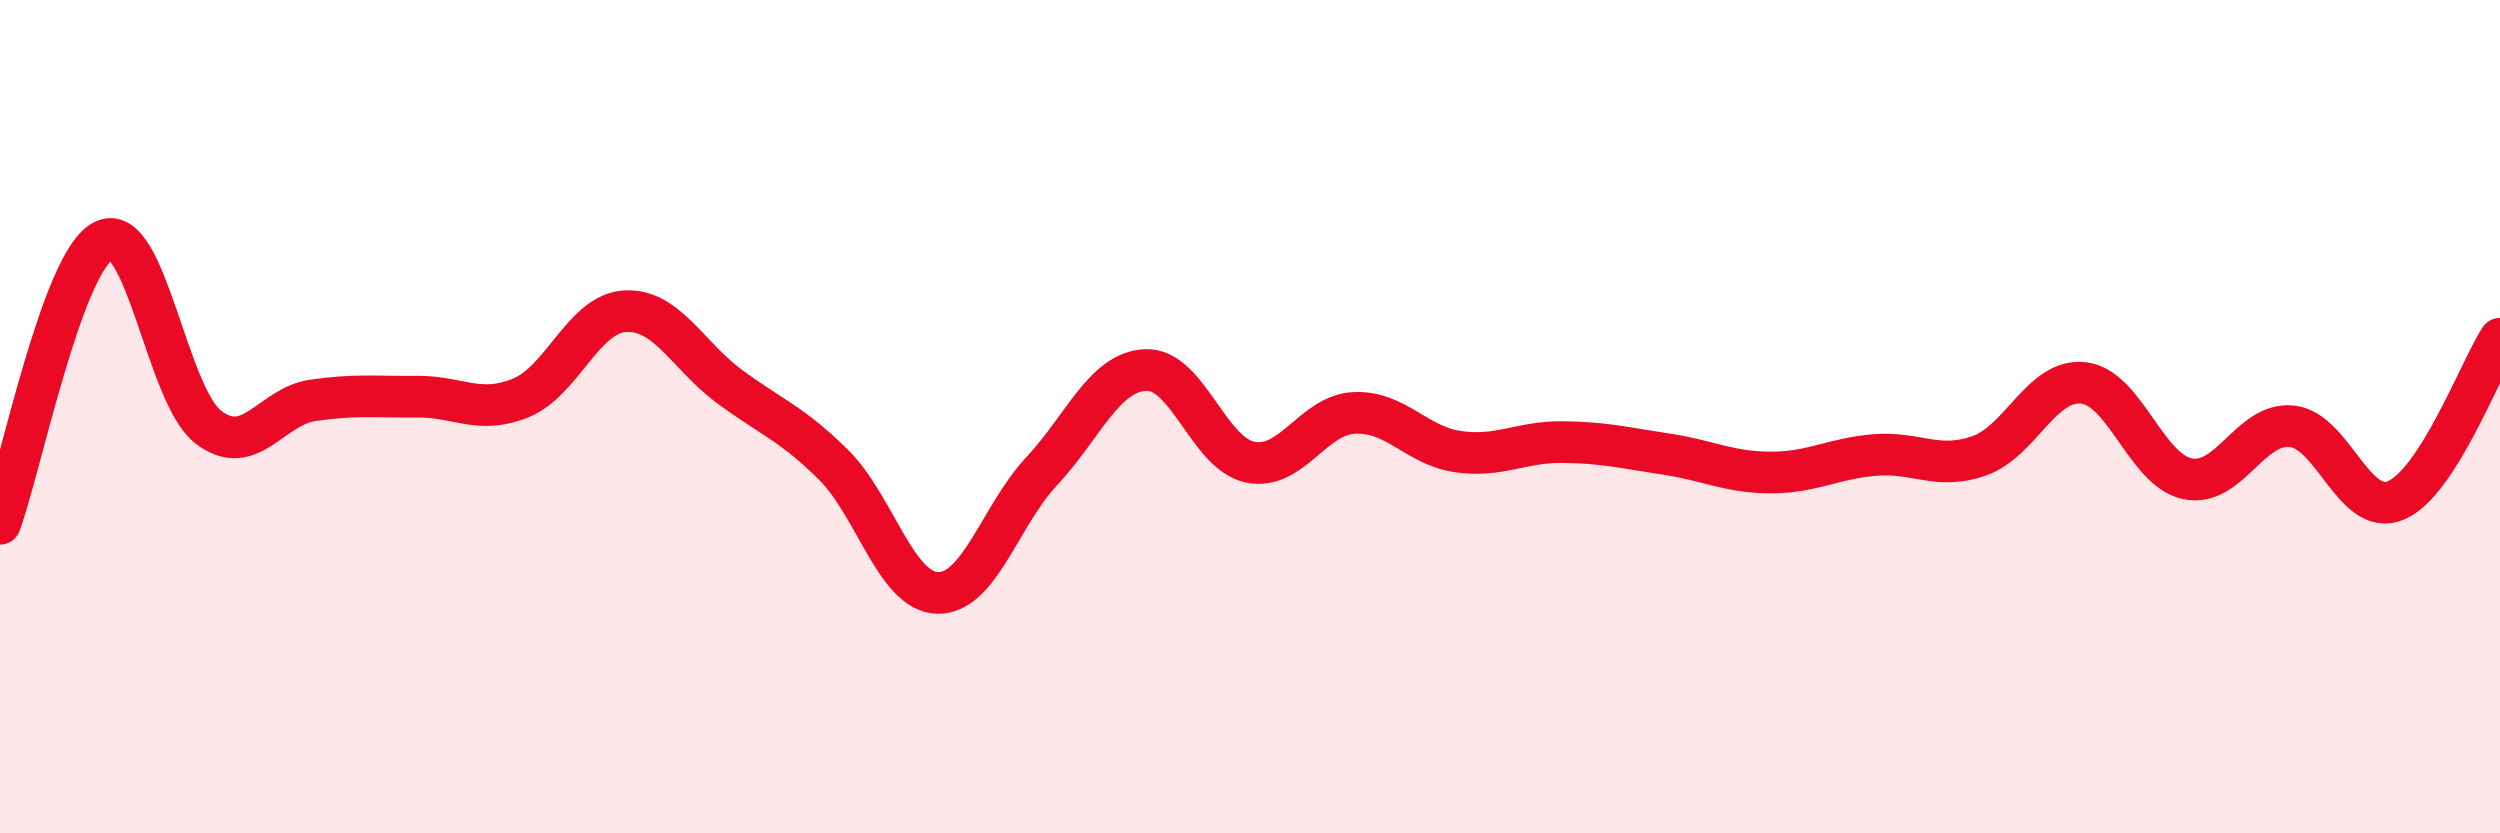
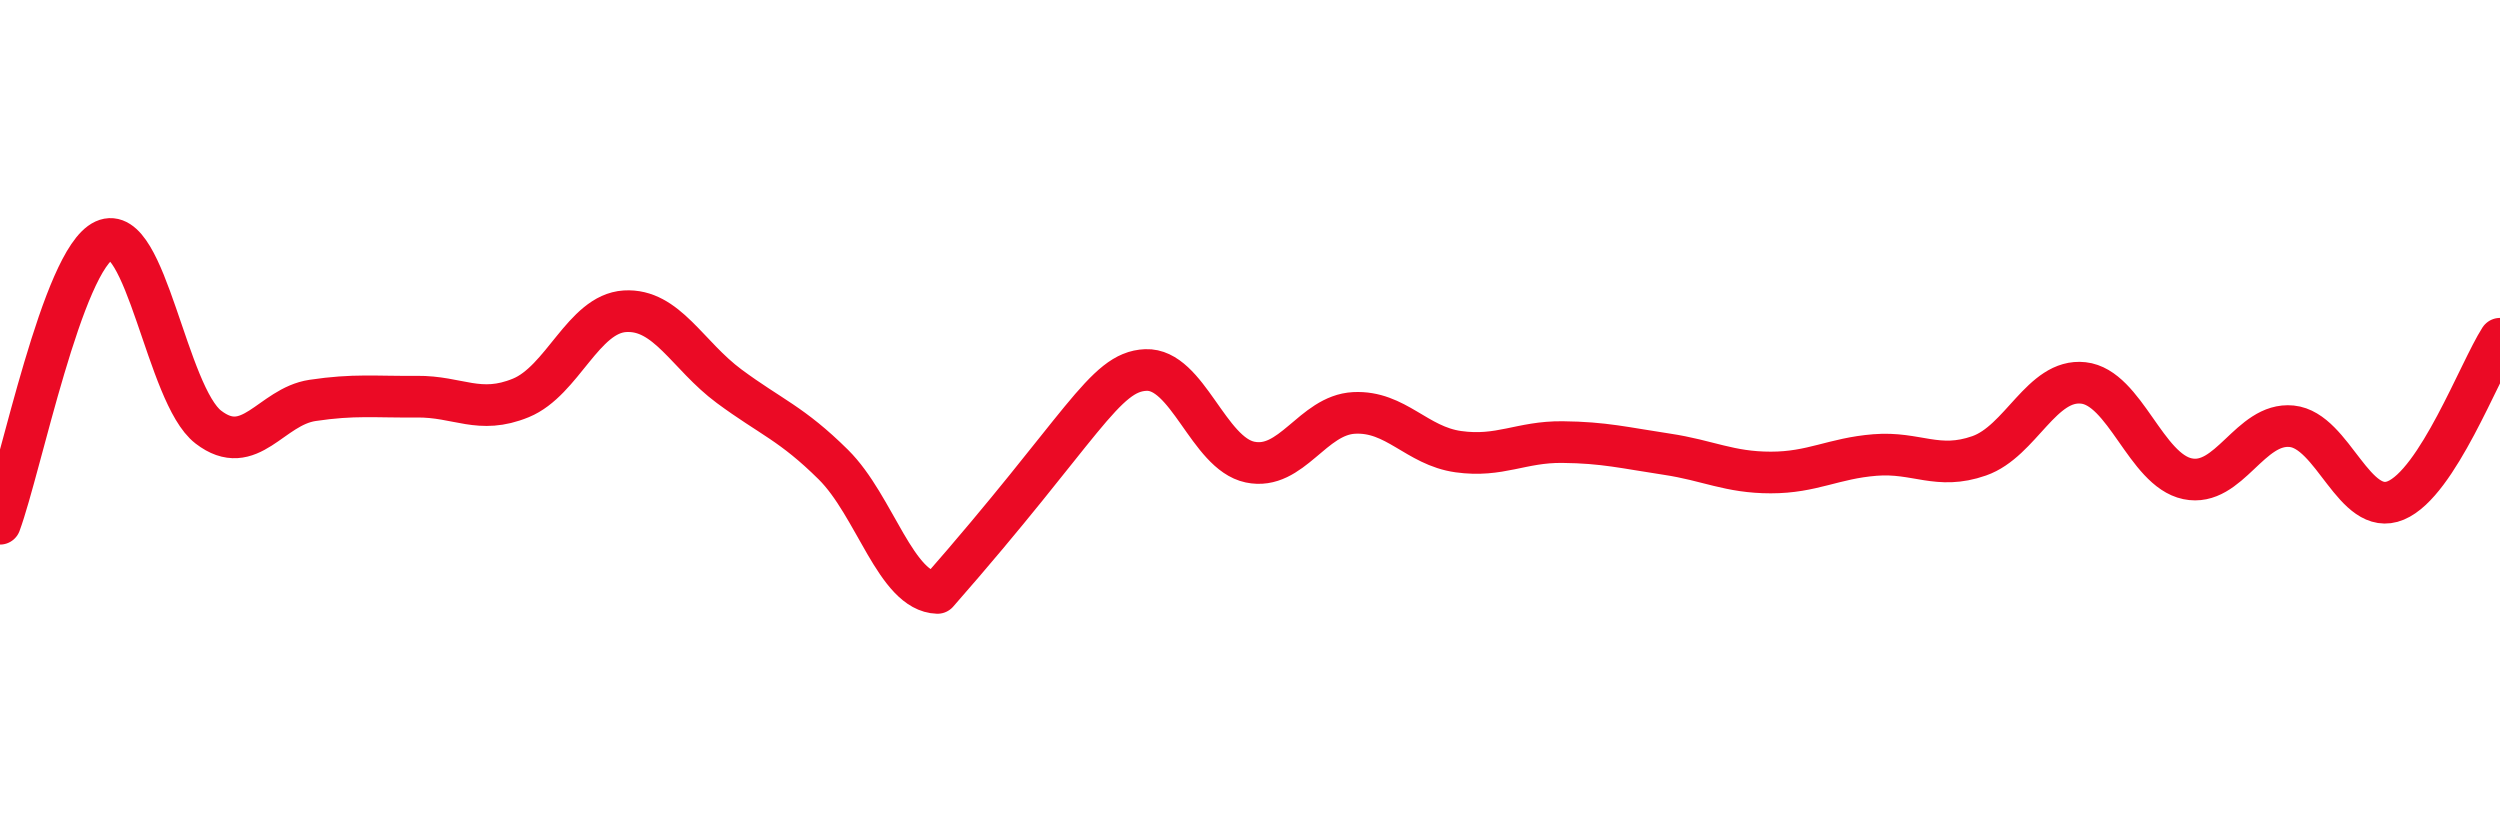
<svg xmlns="http://www.w3.org/2000/svg" width="60" height="20" viewBox="0 0 60 20">
-   <path d="M 0,12.57 C 0.5,11.21 1.5,6.23 2.5,5.77 C 3.5,5.31 4,9.48 5,10.25 C 6,11.02 6.5,9.76 7.5,9.61 C 8.5,9.46 9,9.53 10,9.52 C 11,9.51 11.5,9.96 12.5,9.55 C 13.5,9.14 14,7.53 15,7.47 C 16,7.41 16.5,8.53 17.5,9.27 C 18.5,10.01 19,10.16 20,11.15 C 21,12.14 21.5,14.2 22.5,14.23 C 23.5,14.26 24,12.38 25,11.31 C 26,10.24 26.5,8.92 27.5,8.88 C 28.5,8.84 29,10.88 30,11.09 C 31,11.3 31.5,9.96 32.5,9.91 C 33.5,9.86 34,10.7 35,10.84 C 36,10.98 36.5,10.6 37.5,10.61 C 38.5,10.62 39,10.75 40,10.9 C 41,11.05 41.5,11.34 42.5,11.34 C 43.5,11.34 44,11 45,10.92 C 46,10.84 46.5,11.29 47.5,10.94 C 48.5,10.59 49,9.08 50,9.19 C 51,9.3 51.5,11.28 52.5,11.49 C 53.5,11.7 54,10.13 55,10.23 C 56,10.33 56.5,12.43 57.5,12.01 C 58.5,11.59 59.5,8.91 60,8.13L60 20L0 20Z" fill="#EB0A25" opacity="0.1" stroke-linecap="round" stroke-linejoin="round" />
-   <path d="M 0,12.57 C 0.5,11.21 1.5,6.23 2.5,5.77 C 3.5,5.31 4,9.48 5,10.25 C 6,11.02 6.5,9.76 7.5,9.61 C 8.5,9.46 9,9.53 10,9.52 C 11,9.51 11.5,9.96 12.5,9.55 C 13.5,9.14 14,7.53 15,7.47 C 16,7.41 16.5,8.53 17.5,9.27 C 18.5,10.01 19,10.16 20,11.15 C 21,12.14 21.5,14.2 22.5,14.23 C 23.5,14.26 24,12.38 25,11.31 C 26,10.24 26.5,8.92 27.5,8.88 C 28.5,8.84 29,10.88 30,11.09 C 31,11.3 31.5,9.96 32.5,9.91 C 33.5,9.86 34,10.7 35,10.84 C 36,10.98 36.5,10.6 37.5,10.61 C 38.5,10.62 39,10.75 40,10.9 C 41,11.05 41.5,11.34 42.5,11.34 C 43.5,11.34 44,11 45,10.92 C 46,10.84 46.5,11.29 47.5,10.94 C 48.5,10.59 49,9.08 50,9.19 C 51,9.3 51.5,11.28 52.5,11.49 C 53.5,11.7 54,10.13 55,10.23 C 56,10.33 56.5,12.43 57.5,12.01 C 58.5,11.59 59.5,8.91 60,8.13" stroke="#EB0A25" stroke-width="1" fill="none" stroke-linecap="round" stroke-linejoin="round" />
+   <path d="M 0,12.57 C 0.5,11.21 1.5,6.23 2.5,5.77 C 3.5,5.31 4,9.48 5,10.25 C 6,11.02 6.5,9.76 7.5,9.61 C 8.5,9.46 9,9.53 10,9.52 C 11,9.51 11.5,9.96 12.5,9.55 C 13.5,9.14 14,7.53 15,7.47 C 16,7.41 16.5,8.53 17.5,9.27 C 18.5,10.01 19,10.16 20,11.15 C 21,12.14 21.5,14.2 22.5,14.23 C 26,10.24 26.5,8.92 27.5,8.88 C 28.5,8.84 29,10.88 30,11.09 C 31,11.3 31.5,9.96 32.5,9.91 C 33.5,9.86 34,10.7 35,10.84 C 36,10.98 36.5,10.6 37.5,10.61 C 38.5,10.62 39,10.75 40,10.9 C 41,11.05 41.5,11.34 42.5,11.34 C 43.5,11.34 44,11 45,10.92 C 46,10.84 46.5,11.29 47.5,10.94 C 48.5,10.59 49,9.08 50,9.19 C 51,9.3 51.5,11.28 52.5,11.49 C 53.5,11.7 54,10.13 55,10.23 C 56,10.33 56.5,12.43 57.5,12.01 C 58.5,11.59 59.5,8.91 60,8.13" stroke="#EB0A25" stroke-width="1" fill="none" stroke-linecap="round" stroke-linejoin="round" />
</svg>